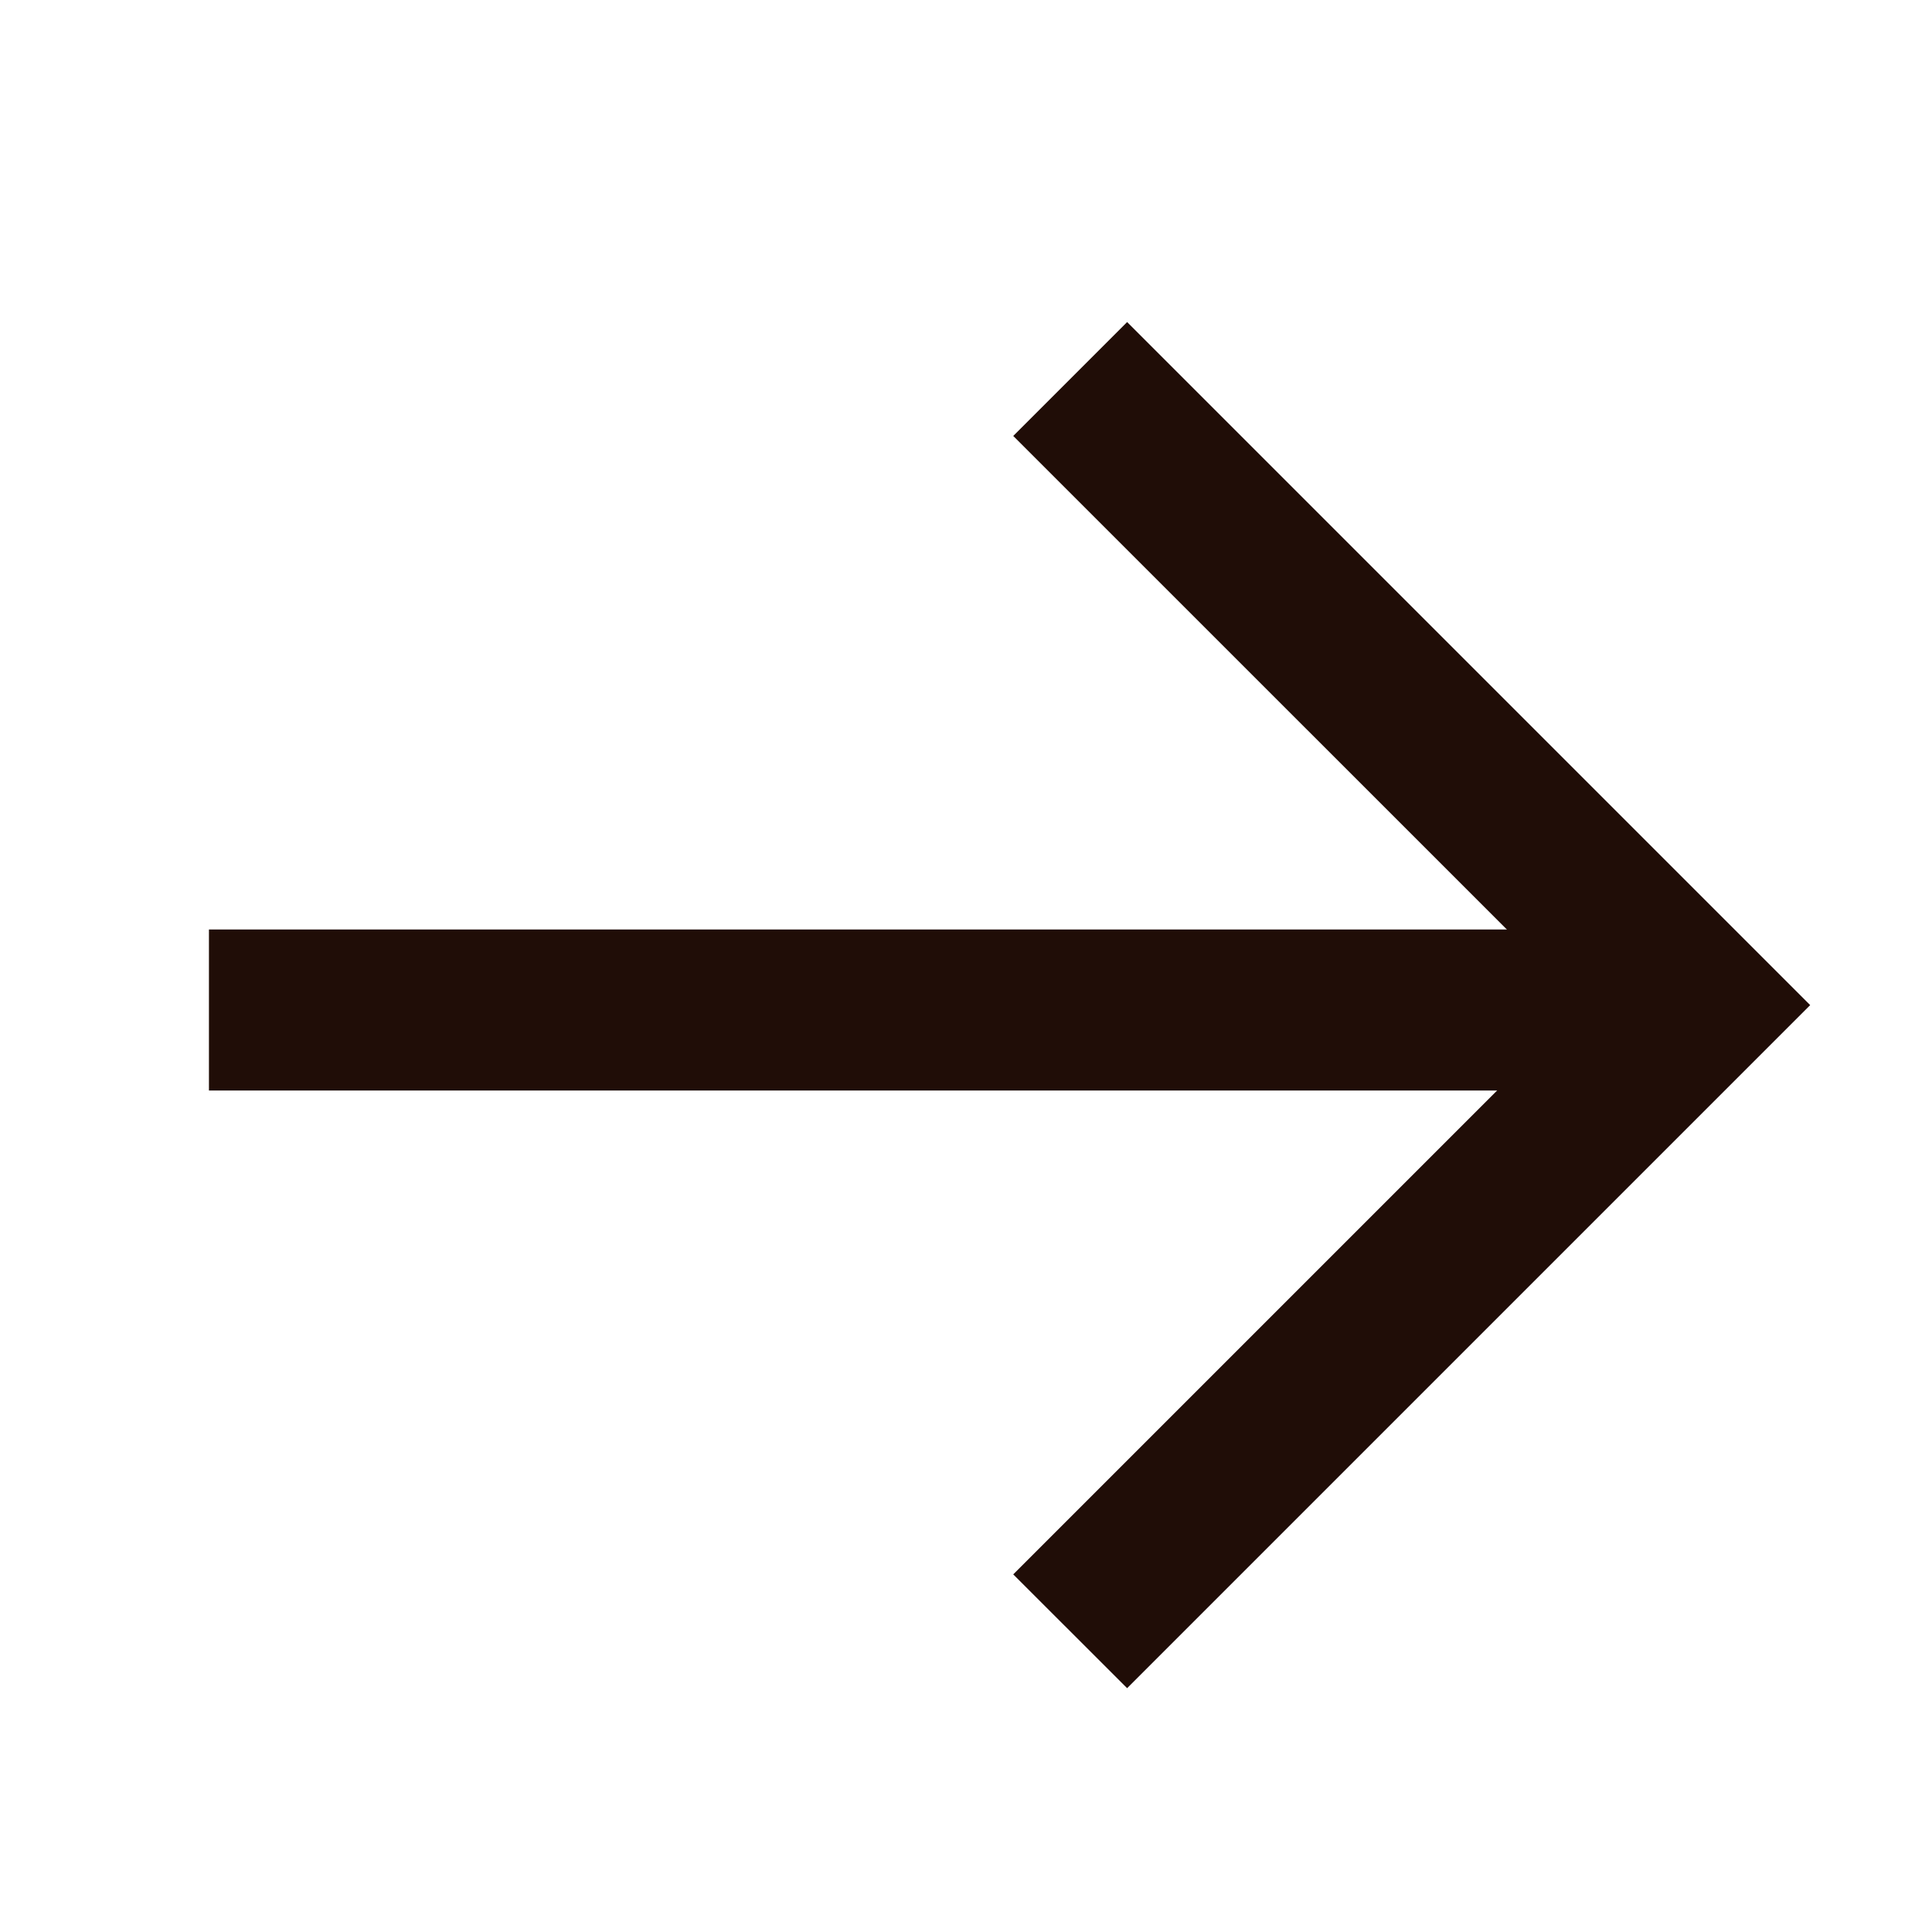
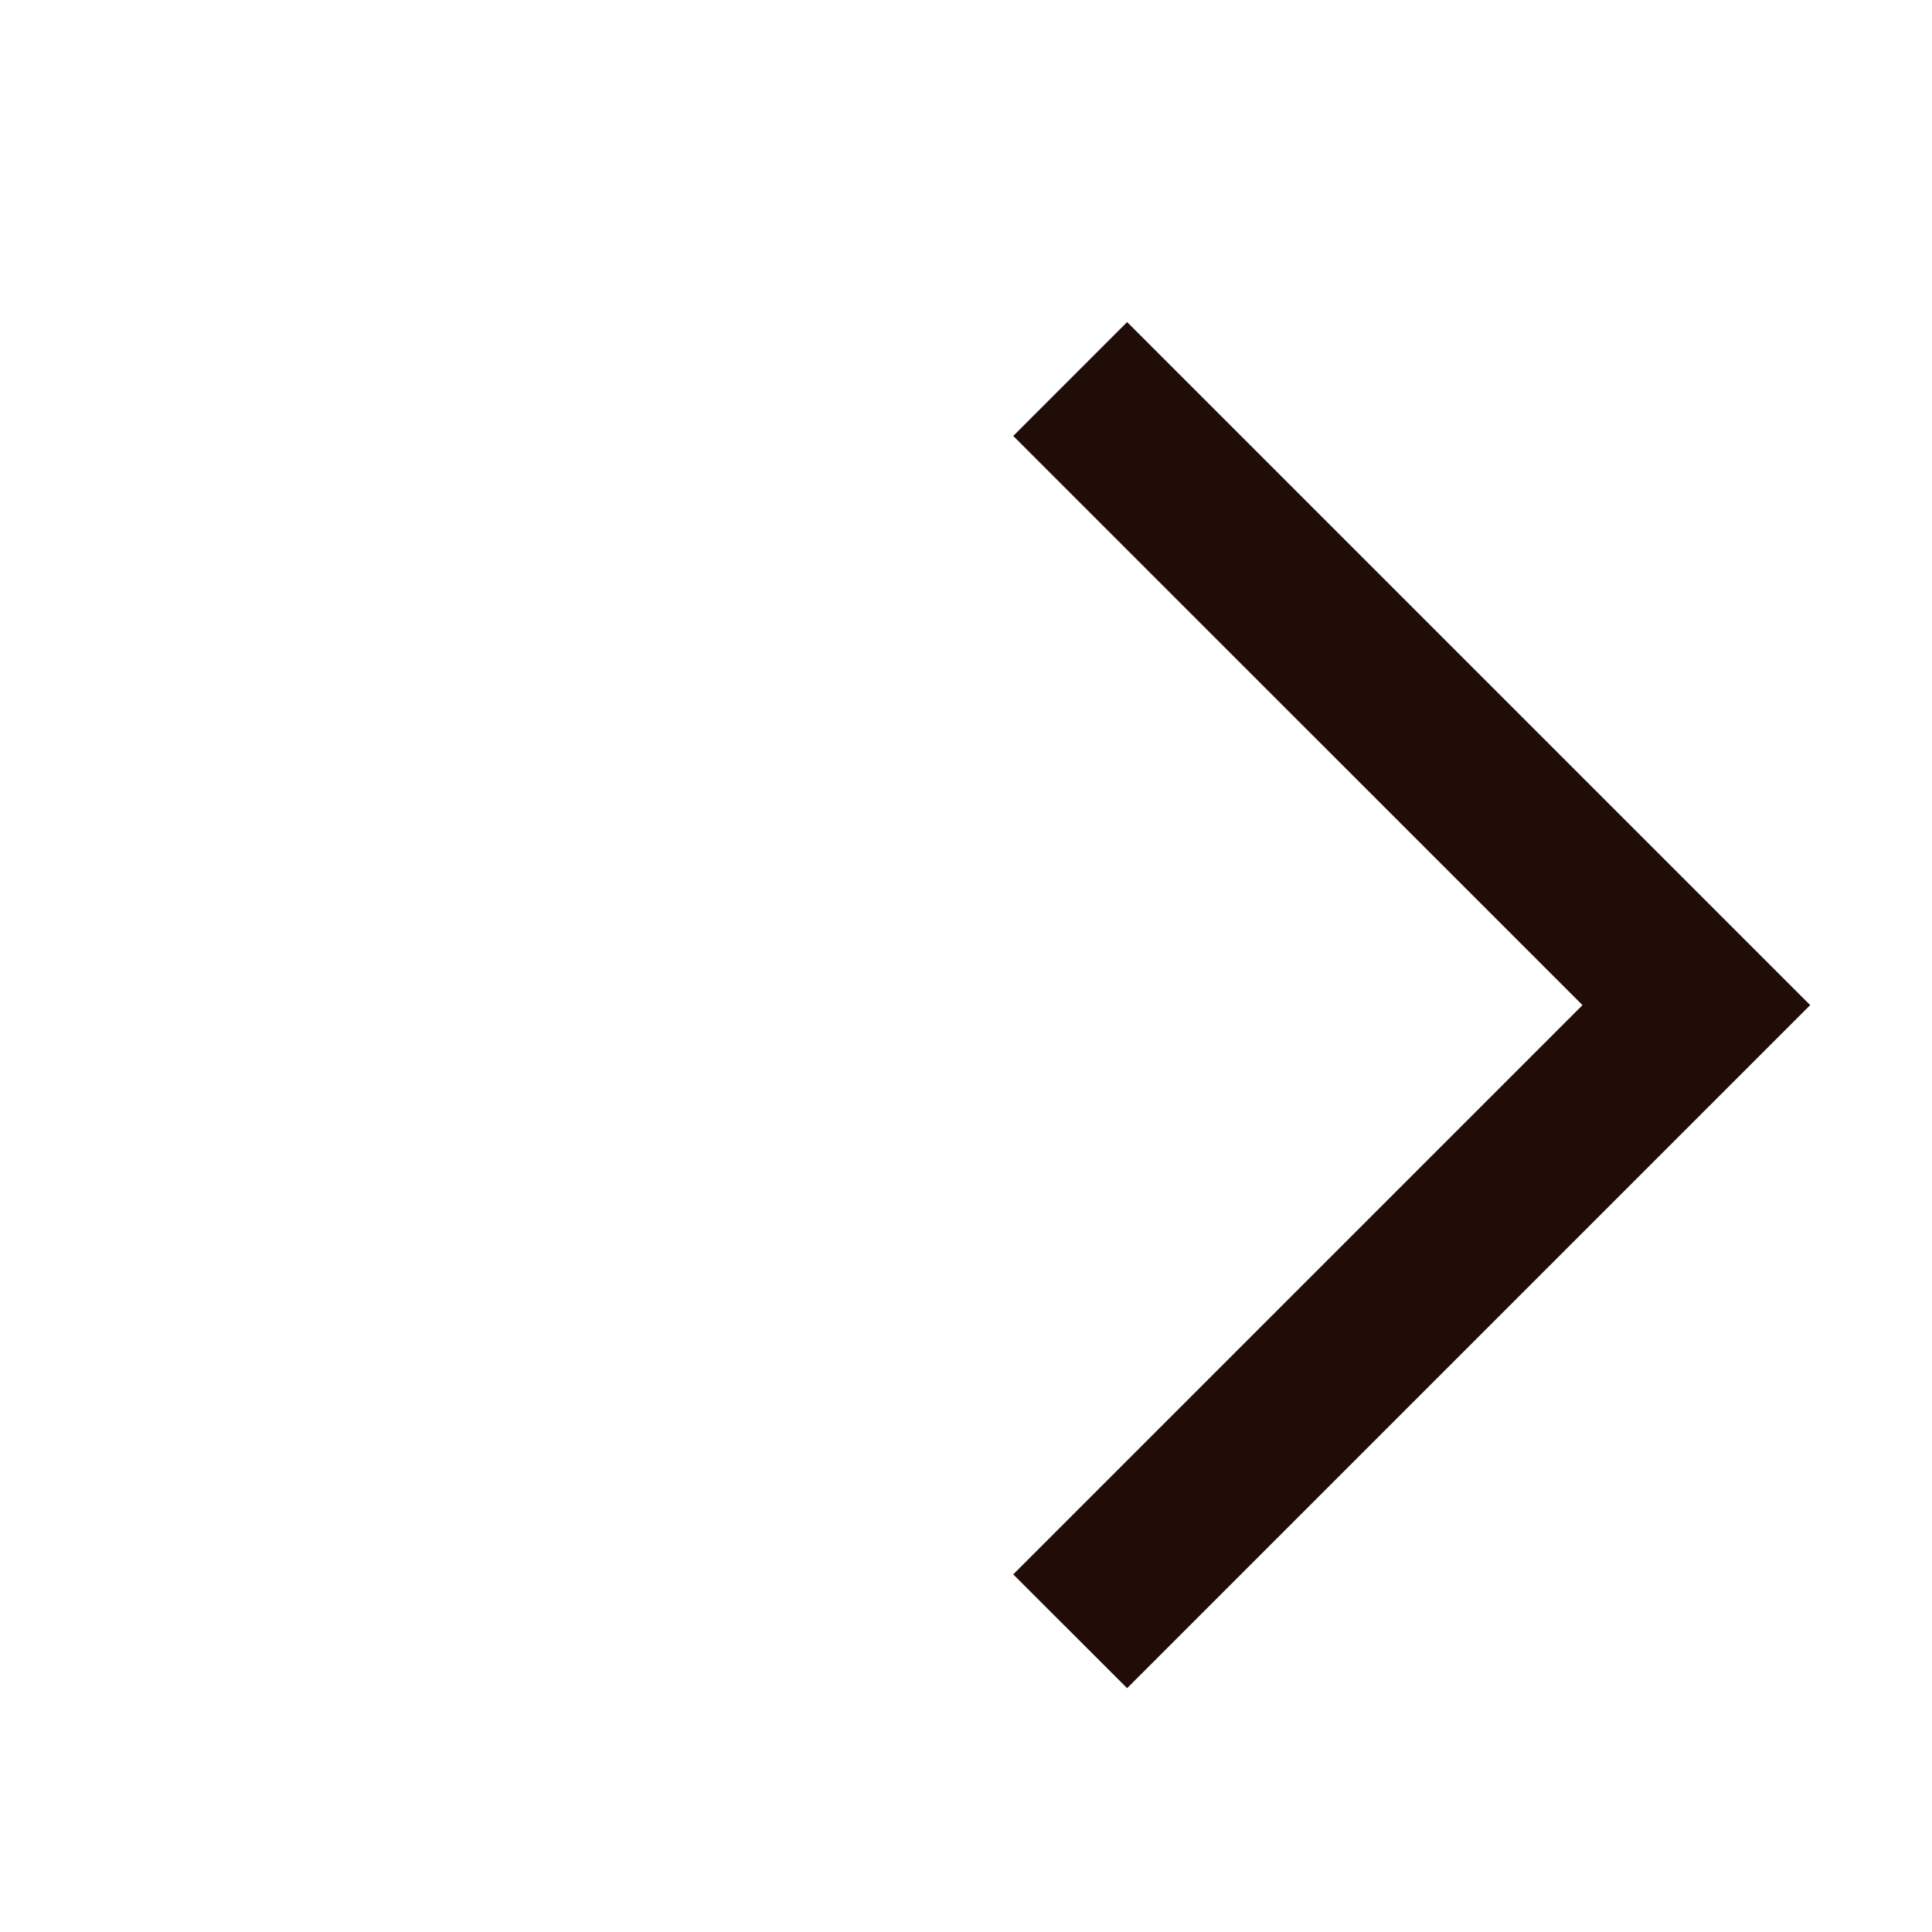
<svg xmlns="http://www.w3.org/2000/svg" width="20" height="20" viewBox="0 0 20 20" fill="none">
-   <path fill-rule="evenodd" clip-rule="evenodd" d="M16.407 11.289L2.163 11.289L2.163 9.622L16.407 9.622L16.407 11.289Z" fill="#200D07" />
  <path fill-rule="evenodd" clip-rule="evenodd" d="M11.668 3.334L18.739 10.405L11.668 17.476L10.489 16.298L16.382 10.405L10.489 4.513L11.668 3.334Z" fill="#200D07" />
</svg>